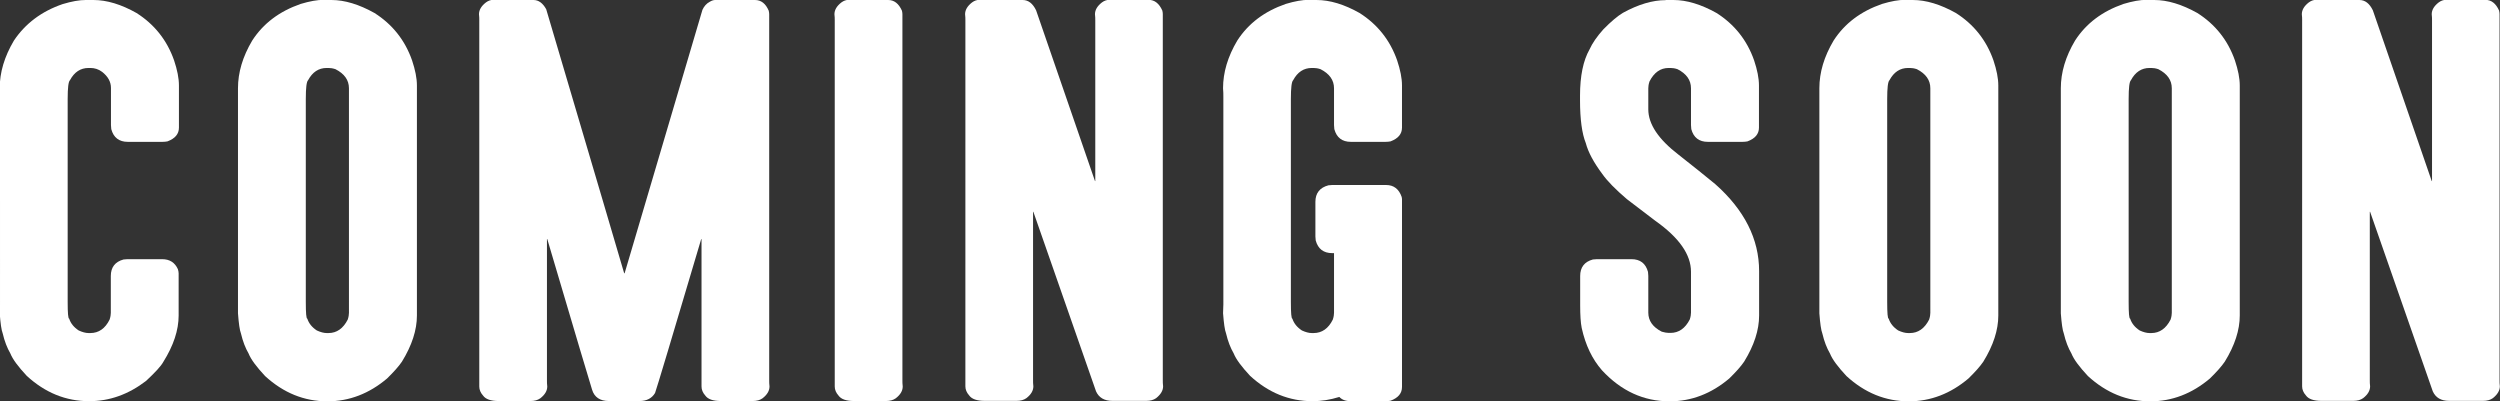
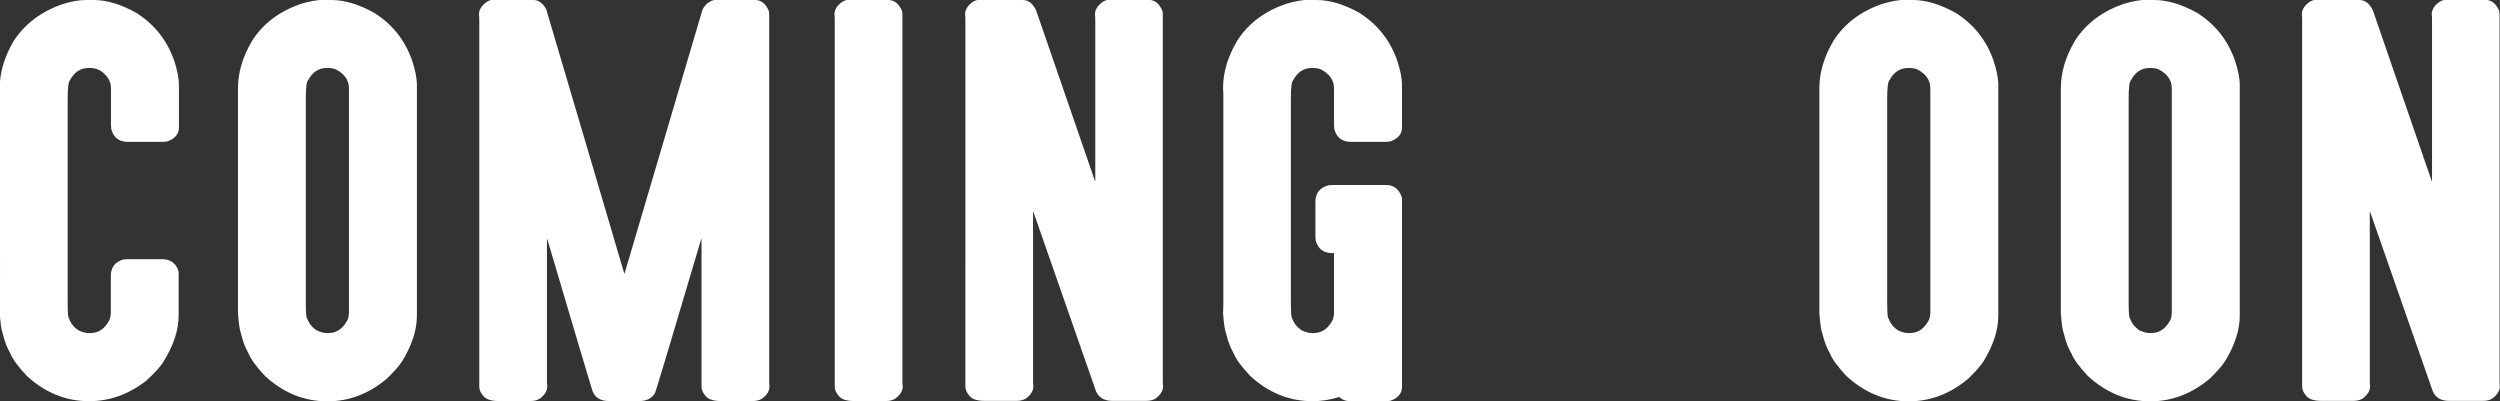
<svg xmlns="http://www.w3.org/2000/svg" id="_レイヤー_2" viewBox="0 0 165.14 26.5">
  <rect x="0" y="0" width="165.14" height="26.5" fill="#333333" stroke="none" />
  <defs>
    <style>.cls-1{fill:#fff;}</style>
  </defs>
  <g id="txt">
    <path class="cls-1" d="M5.66,0h.51c.89,0,1.84.29,2.85.86,1.18.75,2.01,1.79,2.48,3.13.21.63.32,1.18.32,1.66v2.78c0,.42-.25.72-.76.91-.11.02-.22.03-.33.03h-2.29c-.57,0-.94-.28-1.09-.84-.01-.11-.02-.2-.02-.27v-2.45c0-.4-.19-.75-.58-1.06-.24-.18-.5-.26-.78-.26h-.12c-.53,0-.94.27-1.23.81-.1.09-.15.5-.15,1.24v13.4c0,.74.03,1.11.1,1.11.1.31.31.57.63.78.24.11.46.17.65.17h.12c.55,0,.98-.3,1.27-.89.06-.18.08-.33.08-.45v-2.43c0-.57.28-.94.84-1.09.11-.01.2-.02.26-.02h2.29c.5,0,.84.22,1.04.66.03.1.05.19.05.28v2.78c0,.97-.34,1.99-1.01,3.06-.15.28-.54.7-1.14,1.26-1.16.89-2.41,1.34-3.76,1.34-1.54,0-2.91-.56-4.12-1.67-.56-.6-.93-1.09-1.09-1.49-.21-.36-.38-.8-.5-1.31-.09-.23-.15-.68-.2-1.34.01-.27.02-.46.02-.6V6.38c0-.14,0-.33-.02-.55,0-1.04.31-2.09.94-3.15C1.67,1.56,2.74.75,4.14.27c.6-.18,1.1-.27,1.52-.27Z" />
    <path class="cls-1" d="M21.38,0h.51c.88,0,1.83.29,2.85.86,1.18.75,2.01,1.79,2.48,3.13.21.63.32,1.18.32,1.66v15.19c0,.96-.33,1.98-.99,3.05-.21.31-.54.68-.98,1.11-1.18,1-2.5,1.51-3.94,1.51-1.54,0-2.91-.56-4.12-1.67-.56-.6-.93-1.09-1.09-1.49-.21-.36-.38-.8-.5-1.31-.09-.23-.15-.68-.2-1.34V5.83c0-1.04.31-2.09.94-3.15.73-1.13,1.79-1.93,3.2-2.42.6-.18,1.1-.27,1.52-.27ZM20.2,6.54v13.4c0,.74.03,1.11.1,1.11.1.31.31.57.63.78.24.11.46.17.65.17h.12c.54,0,.97-.3,1.27-.89.06-.18.08-.33.08-.45V5.83c0-.54-.3-.96-.89-1.26-.18-.06-.33-.08-.46-.08h-.12c-.53,0-.94.27-1.23.81-.1.09-.15.5-.15,1.24Z" />
    <path class="cls-1" d="M32.61,0h2.63c.34,0,.62.21.84.61,3.25,10.97,4.96,16.79,5.15,17.44h.03L46.4.65c.11-.24.27-.42.48-.53.13-.08.25-.12.36-.12h2.63c.41,0,.71.24.91.71.02.09.03.17.03.23v24.19c0,.11,0,.24.02.4,0,.28-.15.54-.46.78-.17.12-.38.18-.65.18h-2.1c-.52,0-.86-.12-1.03-.36-.17-.19-.25-.39-.25-.6v-9.74h-.02c-1.92,6.48-2.94,9.87-3.05,10.17-.21.35-.55.53-1.03.53h-2.02c-.58,0-.96-.25-1.11-.75-.09-.28-1.08-3.59-2.96-9.95h-.02v9.34c0,.11,0,.24.02.4,0,.28-.15.54-.46.78-.17.12-.38.18-.65.18h-2.1c-.52,0-.86-.12-1.03-.36-.17-.19-.25-.39-.25-.6V1.34c0-.11,0-.24-.02-.4,0-.28.15-.54.46-.78.15-.11.31-.17.48-.17Z" />
    <path class="cls-1" d="M56.07,0h2.6c.4,0,.7.24.91.71.02.09.03.17.03.23v24.19c0,.11,0,.24.02.4,0,.28-.15.54-.46.78-.17.12-.38.18-.65.18h-2.1c-.52,0-.86-.12-1.03-.36-.17-.19-.25-.39-.25-.6V1.34c0-.11,0-.24-.02-.4,0-.28.15-.54.46-.78.15-.11.31-.17.48-.17Z" />
    <path class="cls-1" d="M64.72,0h2.83c.38,0,.67.23.89.68l3.89,11.28h.02V1.34c0-.11,0-.24-.02-.4,0-.28.15-.54.46-.78.15-.11.31-.17.48-.17h2.6c.4,0,.7.24.91.71.02.09.03.17.03.23v24.19c0,.11,0,.24.02.4,0,.28-.16.54-.46.78-.17.12-.38.18-.65.18h-2.24c-.53,0-.89-.21-1.08-.63l-4.14-11.86h-.02v11.13c0,.11,0,.24.02.4,0,.28-.15.54-.46.78-.17.12-.38.18-.65.18h-2.1c-.52,0-.86-.12-1.03-.36-.17-.19-.25-.39-.25-.6V1.34c0-.11,0-.24-.02-.4,0-.28.15-.54.46-.78.15-.11.31-.17.48-.17Z" />
    <path class="cls-1" d="M86.45,0h.51c.89,0,1.84.29,2.85.86,1.18.75,2.01,1.79,2.48,3.13.21.63.32,1.18.32,1.66v2.78c0,.42-.25.72-.76.91-.11.02-.22.03-.33.03h-2.29c-.57,0-.94-.28-1.09-.84-.01-.11-.02-.2-.02-.27v-2.43c0-.54-.3-.96-.89-1.26-.18-.06-.33-.08-.46-.08h-.12c-.53,0-.94.27-1.23.81-.1.09-.15.5-.15,1.24v13.4c0,.74.03,1.11.1,1.11.1.31.31.57.63.78.24.11.46.17.65.17h.12c.55,0,.98-.3,1.27-.89.06-.18.08-.33.08-.45v-3.94h-.12c-.57,0-.94-.28-1.09-.84-.01-.11-.02-.2-.02-.26v-2.29c0-.57.29-.94.86-1.09.11-.01.19-.02.25-.02h3.56c.51,0,.85.27,1.03.79.01.04.02.09.02.13v12.42c0,.42-.25.72-.76.91-.11.02-.22.03-.33.03h-2.29c-.33,0-.58-.09-.76-.28-.61.19-1.2.28-1.77.28-1.54,0-2.91-.56-4.12-1.67-.56-.6-.93-1.09-1.09-1.49-.21-.36-.38-.8-.5-1.31-.09-.23-.15-.68-.2-1.34.01-.27.02-.46.02-.6V6.38c0-.14,0-.33-.02-.55,0-1.04.31-2.09.94-3.15.73-1.13,1.79-1.93,3.2-2.42.6-.18,1.1-.27,1.52-.27Z" />
-     <path class="cls-1" d="M110.03,0h.51c.88,0,1.83.29,2.85.86,1.18.75,2.01,1.79,2.48,3.13.21.63.32,1.18.32,1.66v2.78c0,.42-.25.72-.76.91-.11.02-.22.03-.33.03h-2.29c-.57,0-.94-.28-1.09-.84-.01-.11-.02-.2-.02-.27v-2.43c0-.54-.3-.96-.89-1.26-.18-.06-.33-.08-.46-.08h-.13c-.54,0-.96.3-1.26.89-.06.18-.08.33-.08.45v1.39c0,.98.67,1.98,2,3,.98.77,1.79,1.42,2.42,1.94,1.93,1.71,2.9,3.63,2.9,5.75v2.93c0,.96-.33,1.98-.99,3.05-.21.31-.54.68-.98,1.11-1.18,1-2.5,1.51-3.94,1.51-1.71,0-3.2-.68-4.47-2.05-.64-.73-1.09-1.66-1.34-2.8-.07-.35-.1-.85-.1-1.49v-1.94c0-.57.28-.94.84-1.09.11-.01.2-.02.26-.02h2.29c.57,0,.94.28,1.09.84.01.11.02.2.02.26v2.43c0,.54.3.96.89,1.26.18.05.33.08.45.08h.13c.54,0,.97-.3,1.27-.89.06-.18.08-.33.08-.45v-2.7c0-1.13-.78-2.25-2.35-3.36l-1.89-1.44c-.75-.64-1.29-1.19-1.62-1.66-.56-.75-.93-1.43-1.09-2.04-.25-.62-.38-1.56-.38-2.83v-.3c0-1.3.21-2.32.63-3.06.18-.4.48-.84.91-1.32.51-.52.94-.88,1.29-1.09,1.02-.56,1.96-.84,2.83-.84Z" />
    <path class="cls-1" d="M125.84,0h.51c.88,0,1.83.29,2.85.86,1.18.75,2.01,1.79,2.48,3.13.21.63.32,1.18.32,1.66v15.19c0,.96-.33,1.98-.99,3.05-.21.31-.54.68-.98,1.11-1.18,1-2.5,1.51-3.94,1.51-1.54,0-2.91-.56-4.12-1.67-.56-.6-.93-1.09-1.09-1.49-.21-.36-.38-.8-.5-1.31-.09-.23-.15-.68-.2-1.34V5.83c0-1.04.31-2.09.94-3.15.73-1.13,1.79-1.93,3.2-2.42.6-.18,1.1-.27,1.52-.27ZM124.66,6.54v13.4c0,.74.03,1.11.1,1.11.1.31.31.57.63.78.24.11.46.17.65.17h.12c.54,0,.97-.3,1.27-.89.06-.18.08-.33.08-.45V5.83c0-.54-.3-.96-.89-1.26-.18-.06-.33-.08-.46-.08h-.12c-.53,0-.94.27-1.23.81-.1.09-.15.5-.15,1.24Z" />
    <path class="cls-1" d="M141.79,0h.51c.88,0,1.83.29,2.85.86,1.18.75,2.01,1.79,2.48,3.13.21.63.32,1.18.32,1.66v15.19c0,.96-.33,1.98-.99,3.05-.21.31-.54.68-.98,1.11-1.18,1-2.5,1.51-3.94,1.51-1.54,0-2.91-.56-4.12-1.67-.56-.6-.93-1.09-1.09-1.49-.21-.36-.38-.8-.5-1.31-.09-.23-.15-.68-.2-1.34V5.83c0-1.04.31-2.09.94-3.15.73-1.13,1.79-1.93,3.2-2.42.6-.18,1.1-.27,1.52-.27ZM140.61,6.54v13.4c0,.74.03,1.11.1,1.11.1.31.31.57.63.78.24.11.46.17.65.17h.12c.54,0,.97-.3,1.27-.89.06-.18.08-.33.08-.45V5.83c0-.54-.3-.96-.89-1.26-.18-.06-.33-.08-.46-.08h-.12c-.53,0-.94.27-1.23.81-.1.09-.15.5-.15,1.24Z" />
    <path class="cls-1" d="M153.02,0h2.83c.38,0,.67.23.89.68l3.89,11.28h.02V1.34c0-.11,0-.24-.02-.4,0-.28.15-.54.46-.78.15-.11.31-.17.48-.17h2.6c.4,0,.7.24.91.71.02.09.03.17.03.23v24.19c0,.11,0,.24.02.4,0,.28-.16.54-.46.78-.17.12-.38.18-.65.18h-2.24c-.53,0-.89-.21-1.08-.63l-4.14-11.86h-.02v11.13c0,.11,0,.24.02.4,0,.28-.15.54-.46.78-.17.12-.38.18-.65.18h-2.1c-.52,0-.86-.12-1.03-.36-.17-.19-.25-.39-.25-.6V1.34c0-.11,0-.24-.02-.4,0-.28.15-.54.46-.78.15-.11.31-.17.48-.17Z" />
  </g>
</svg>